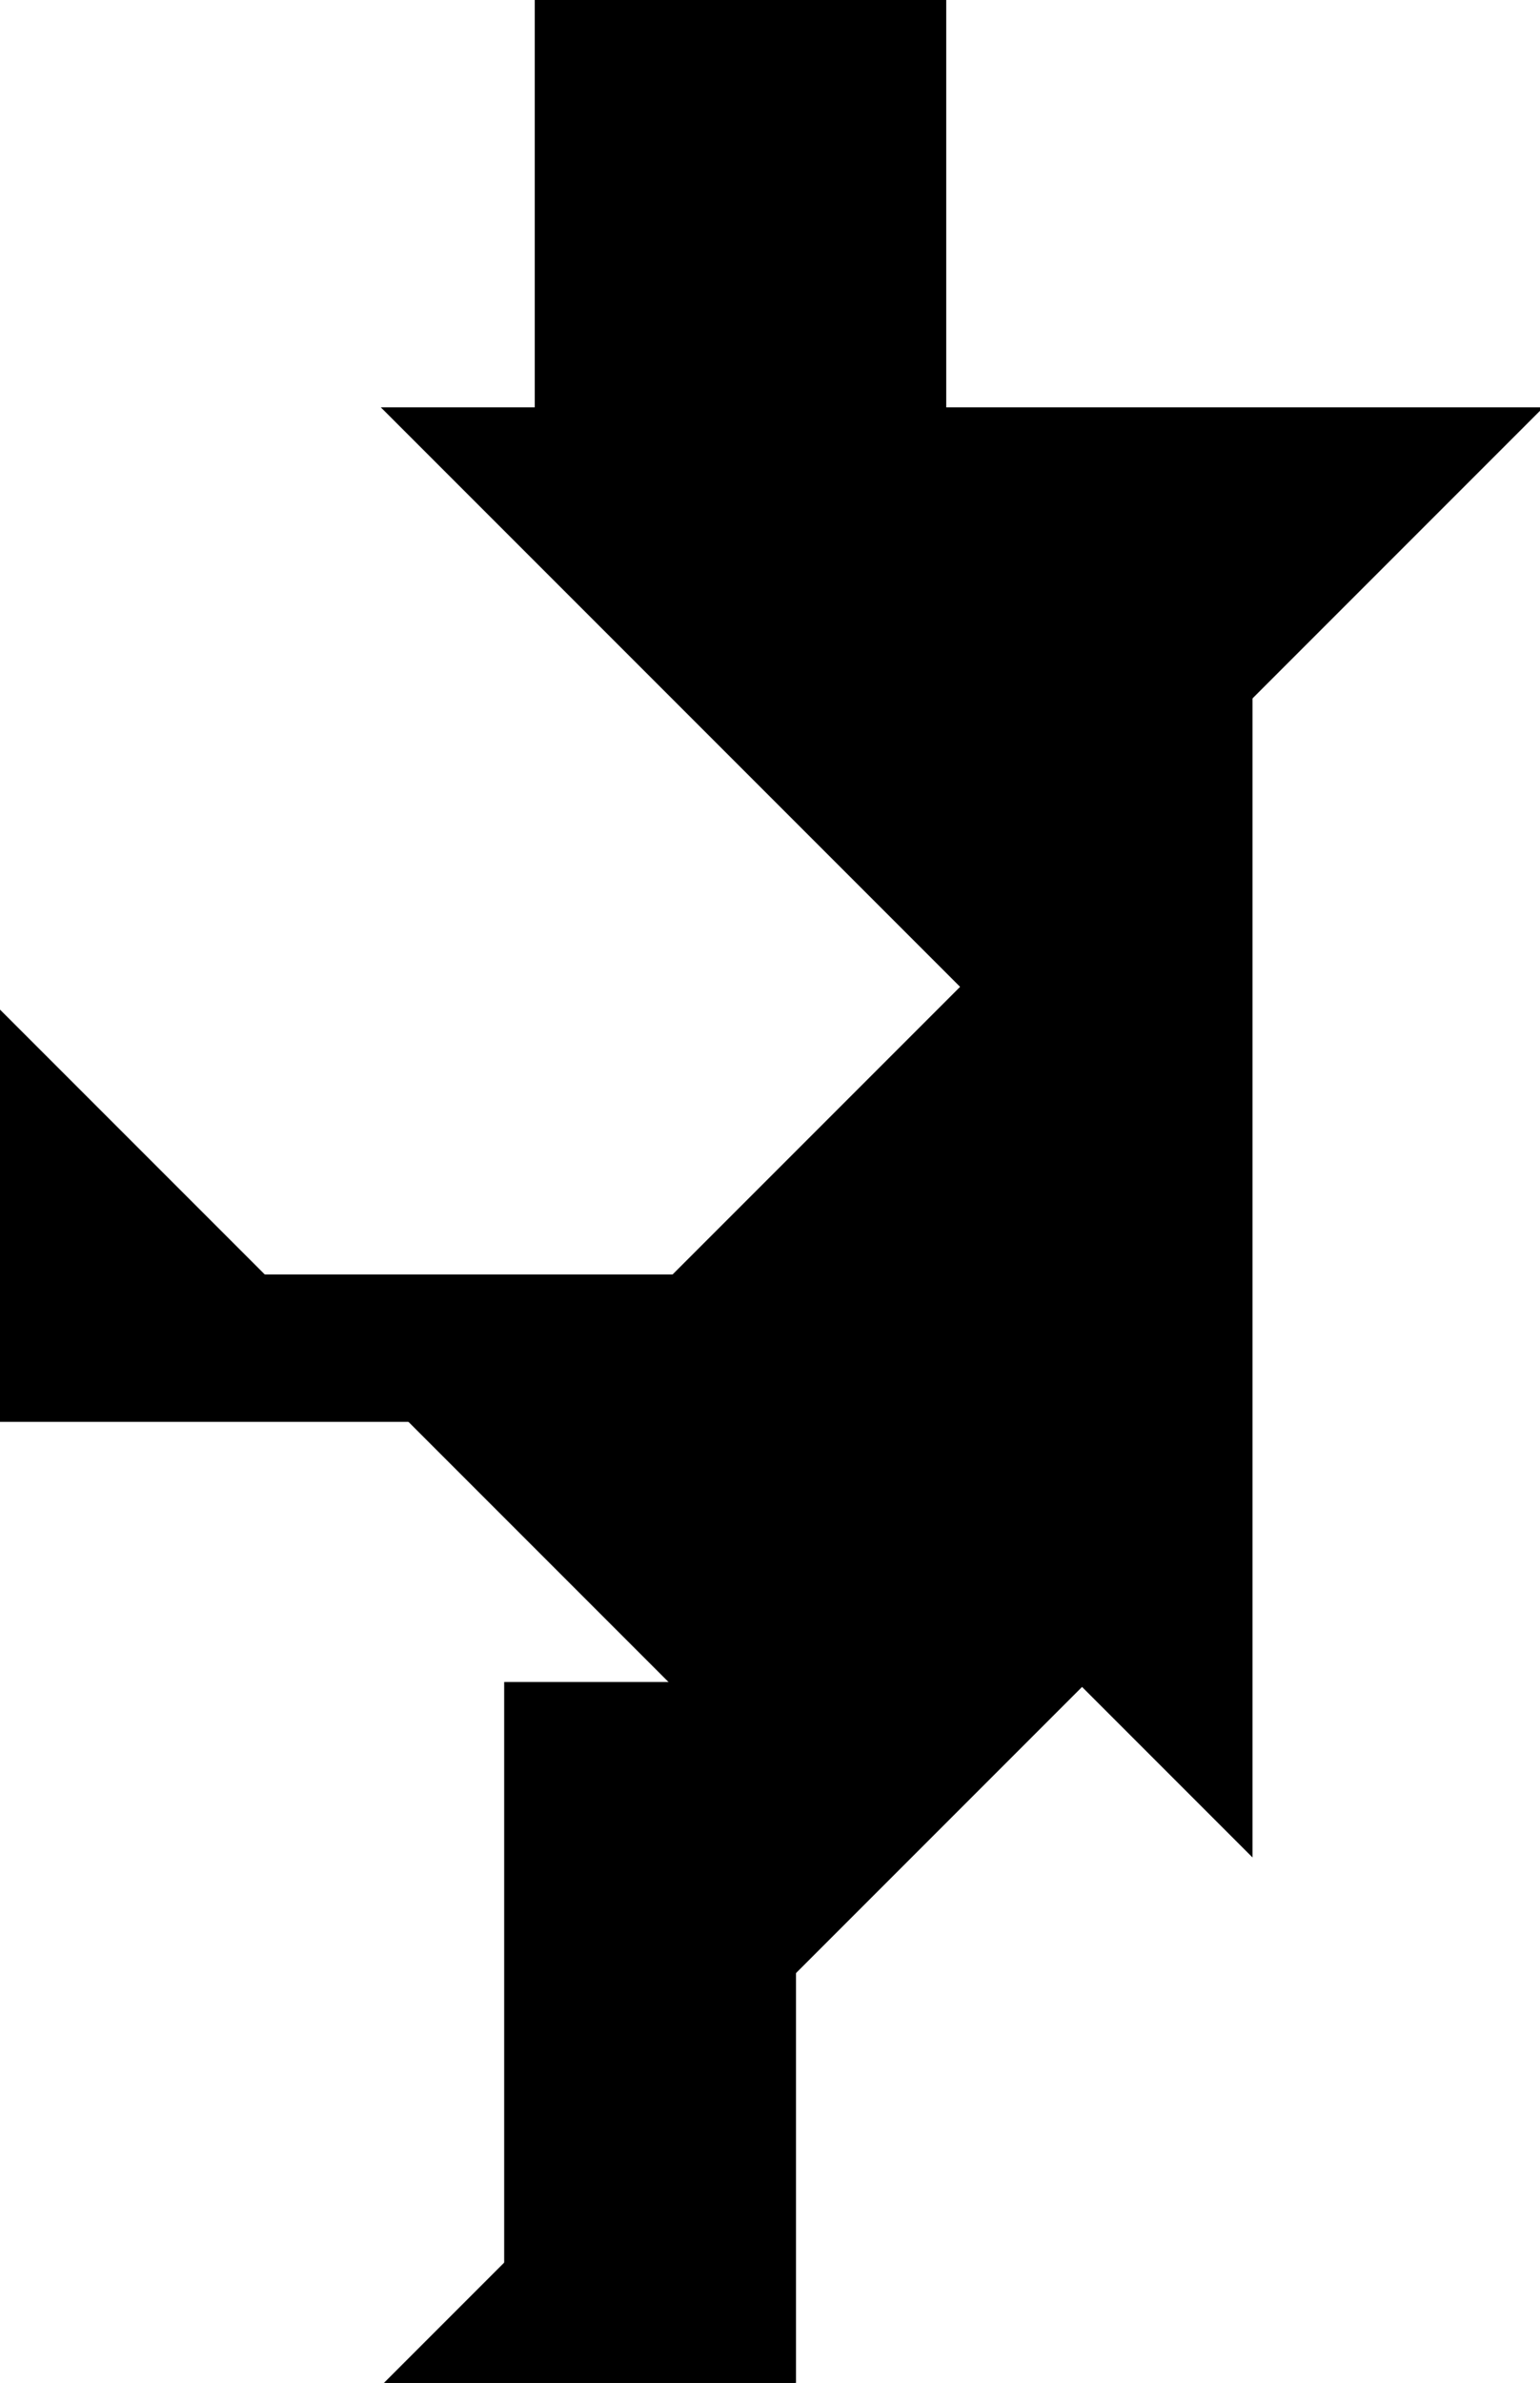
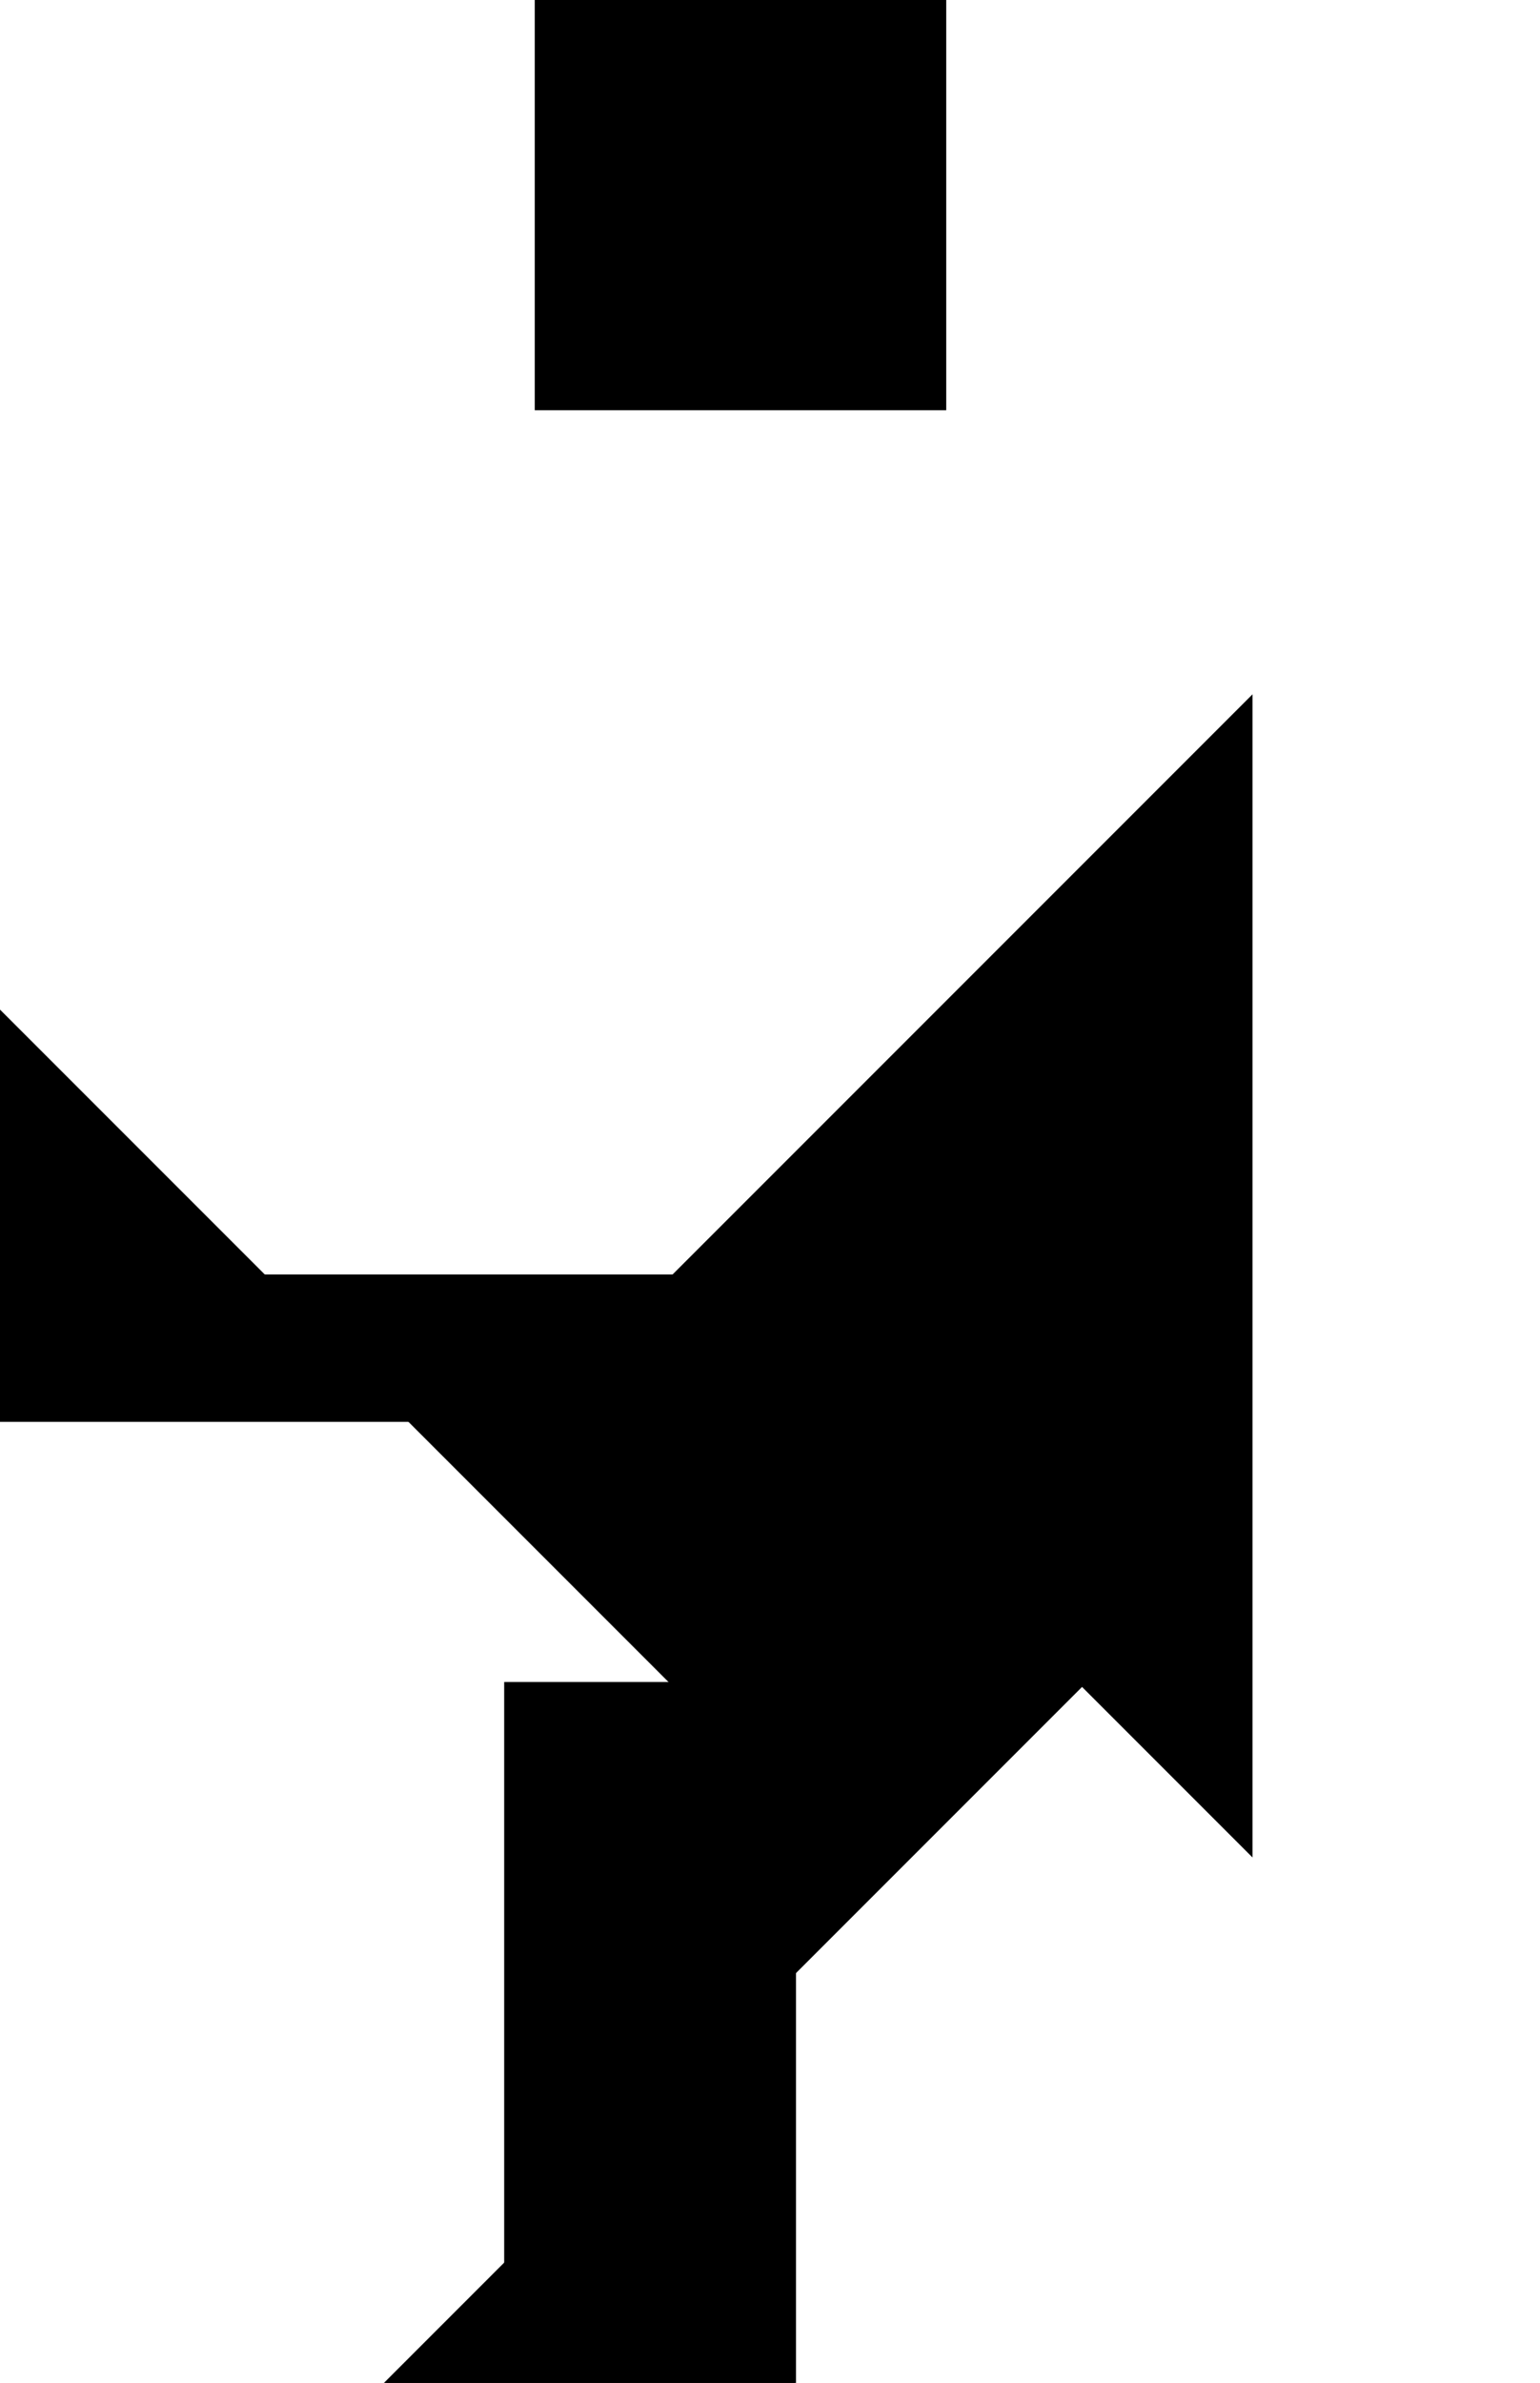
<svg xmlns="http://www.w3.org/2000/svg" version="1.1" viewBox="0 0 533 824.42">
  <g transform="translate(-17 39.059)" stroke="#000">
    <path d="m450 202.36v400l-200-200z" />
-     <path d="m150 102.36h400l-200 200z" />
    <path d="m292 643.94-141.42 141.42h141.42z" />
    <path d="m158.42 452.36-141.42-141.42v141.42z" />
    <path d="m392 543.36-200 200v-200z" />
    <path d="m202.58-39.059h141.42v141.42h-141.42z" />
    <path d="m250 402.36h-141.42l141.42 141.42h141.42z" />
  </g>
</svg>